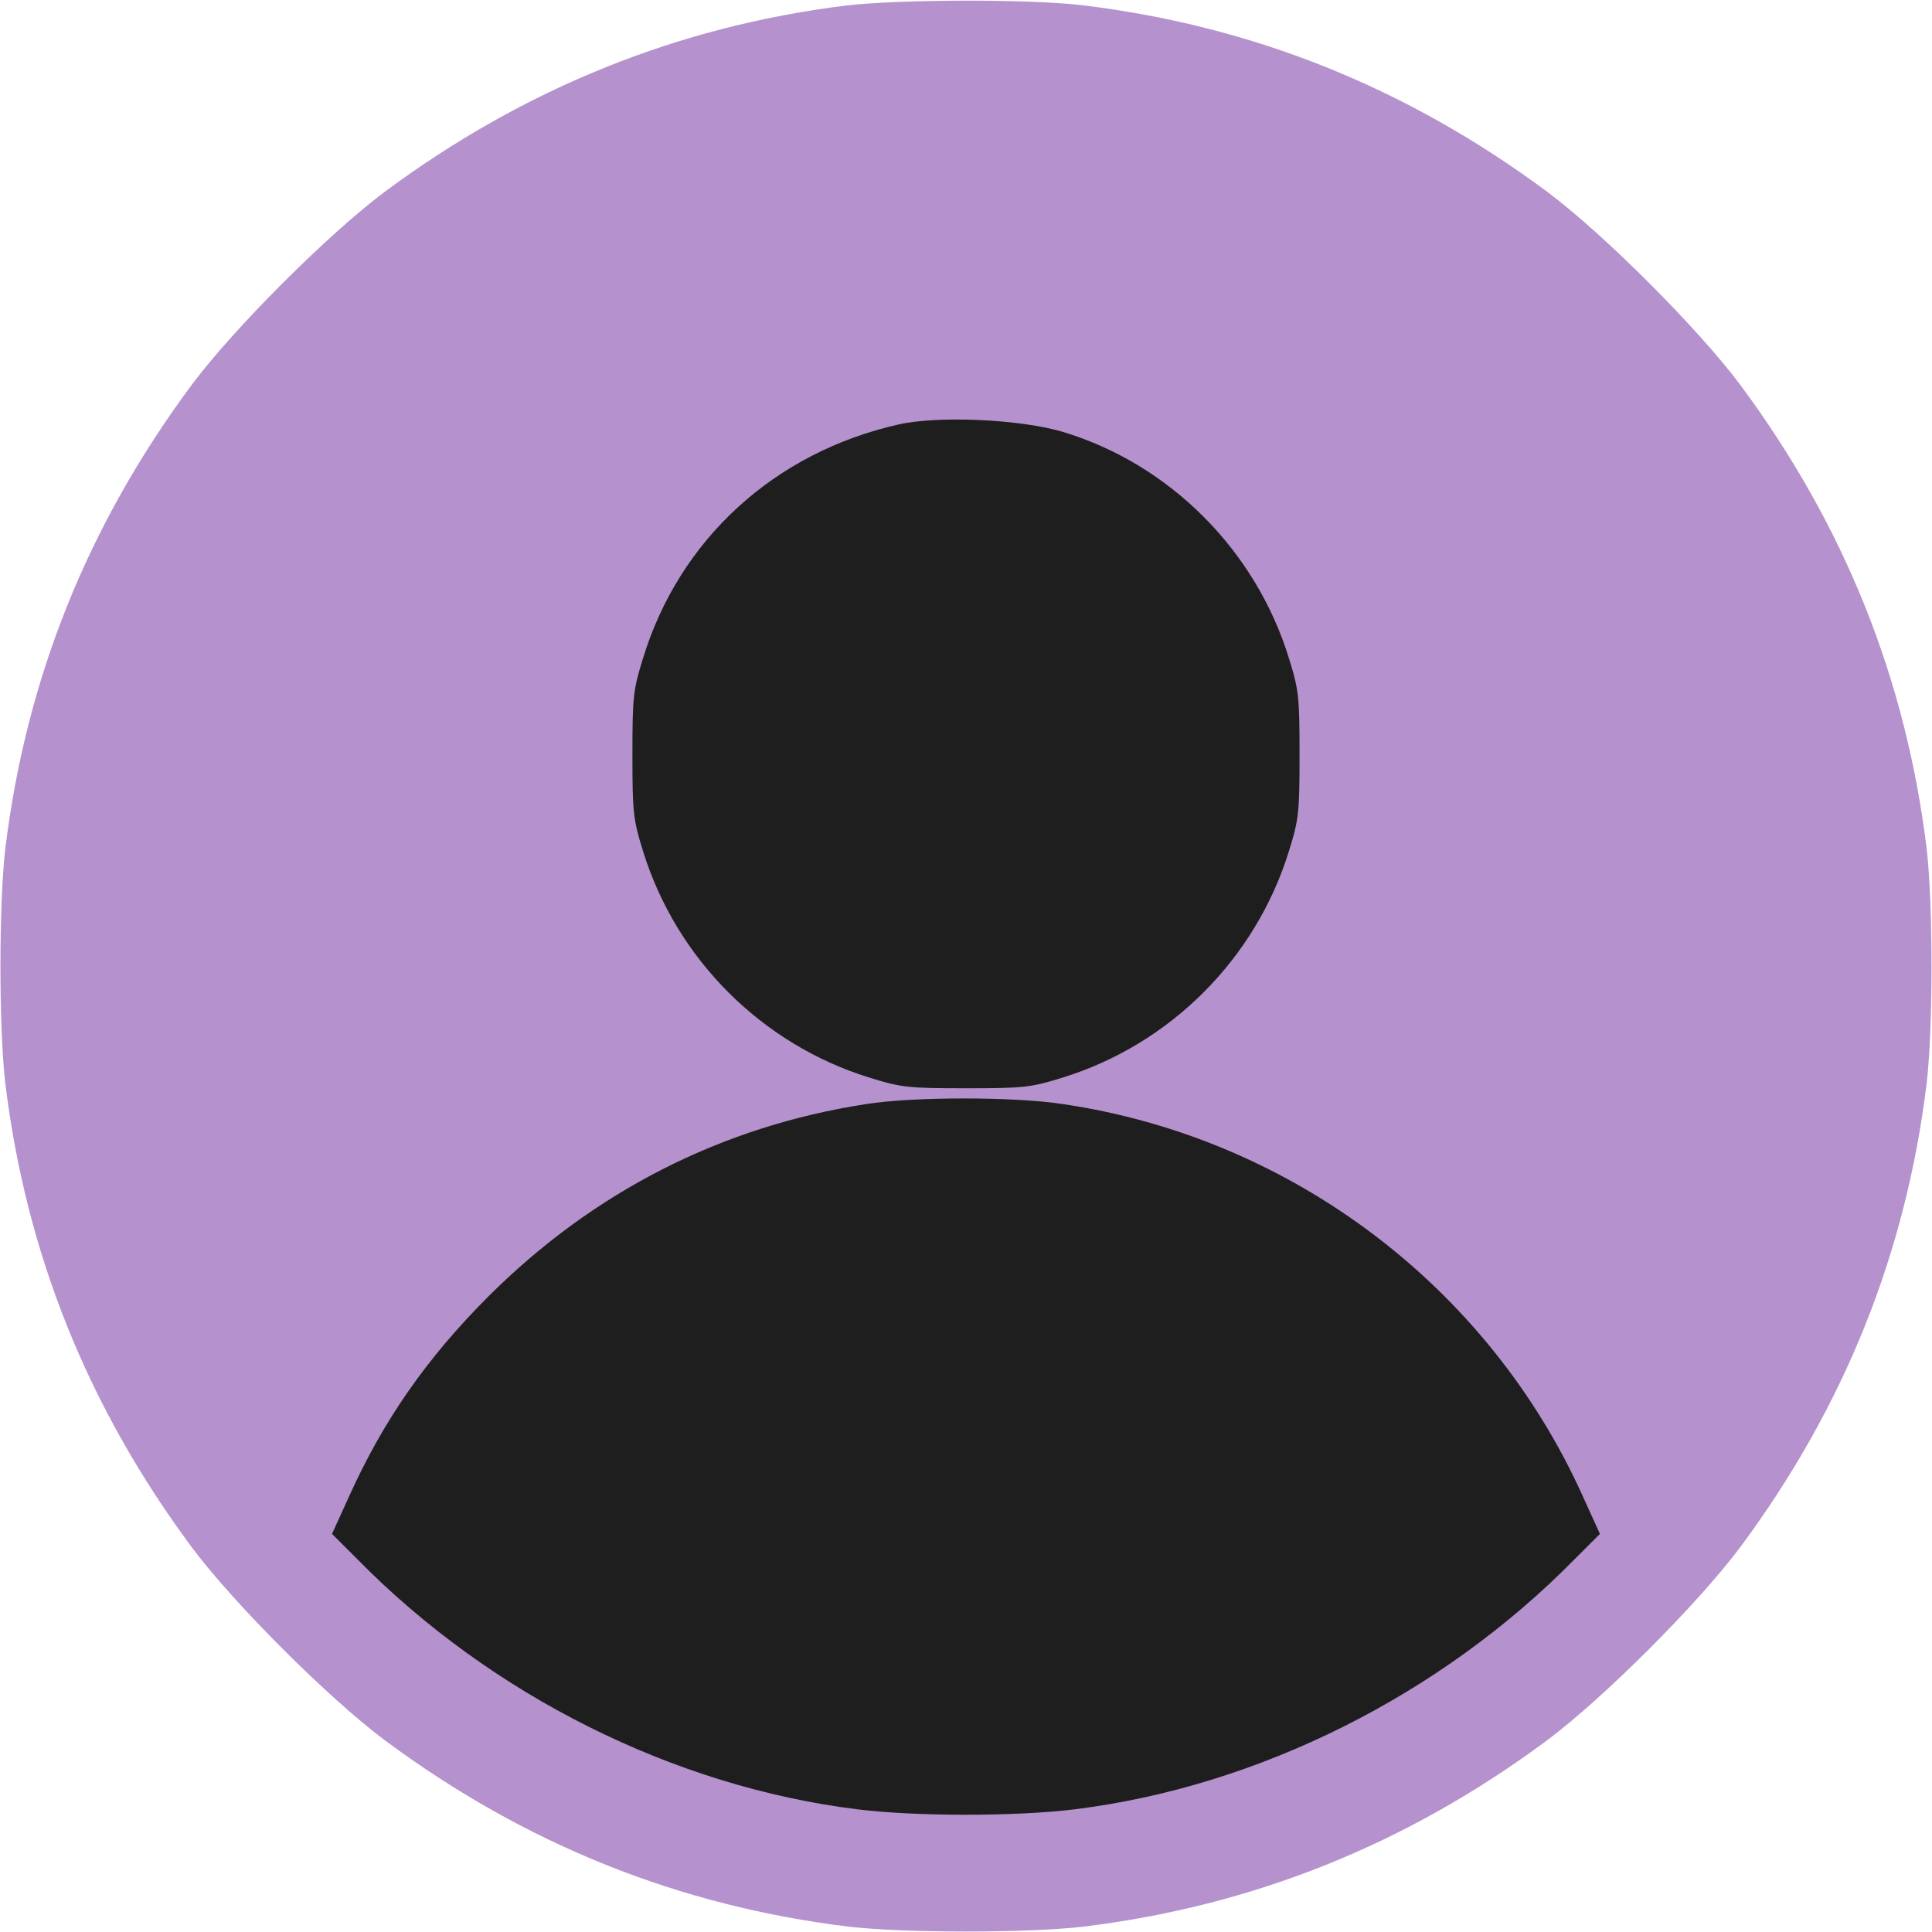
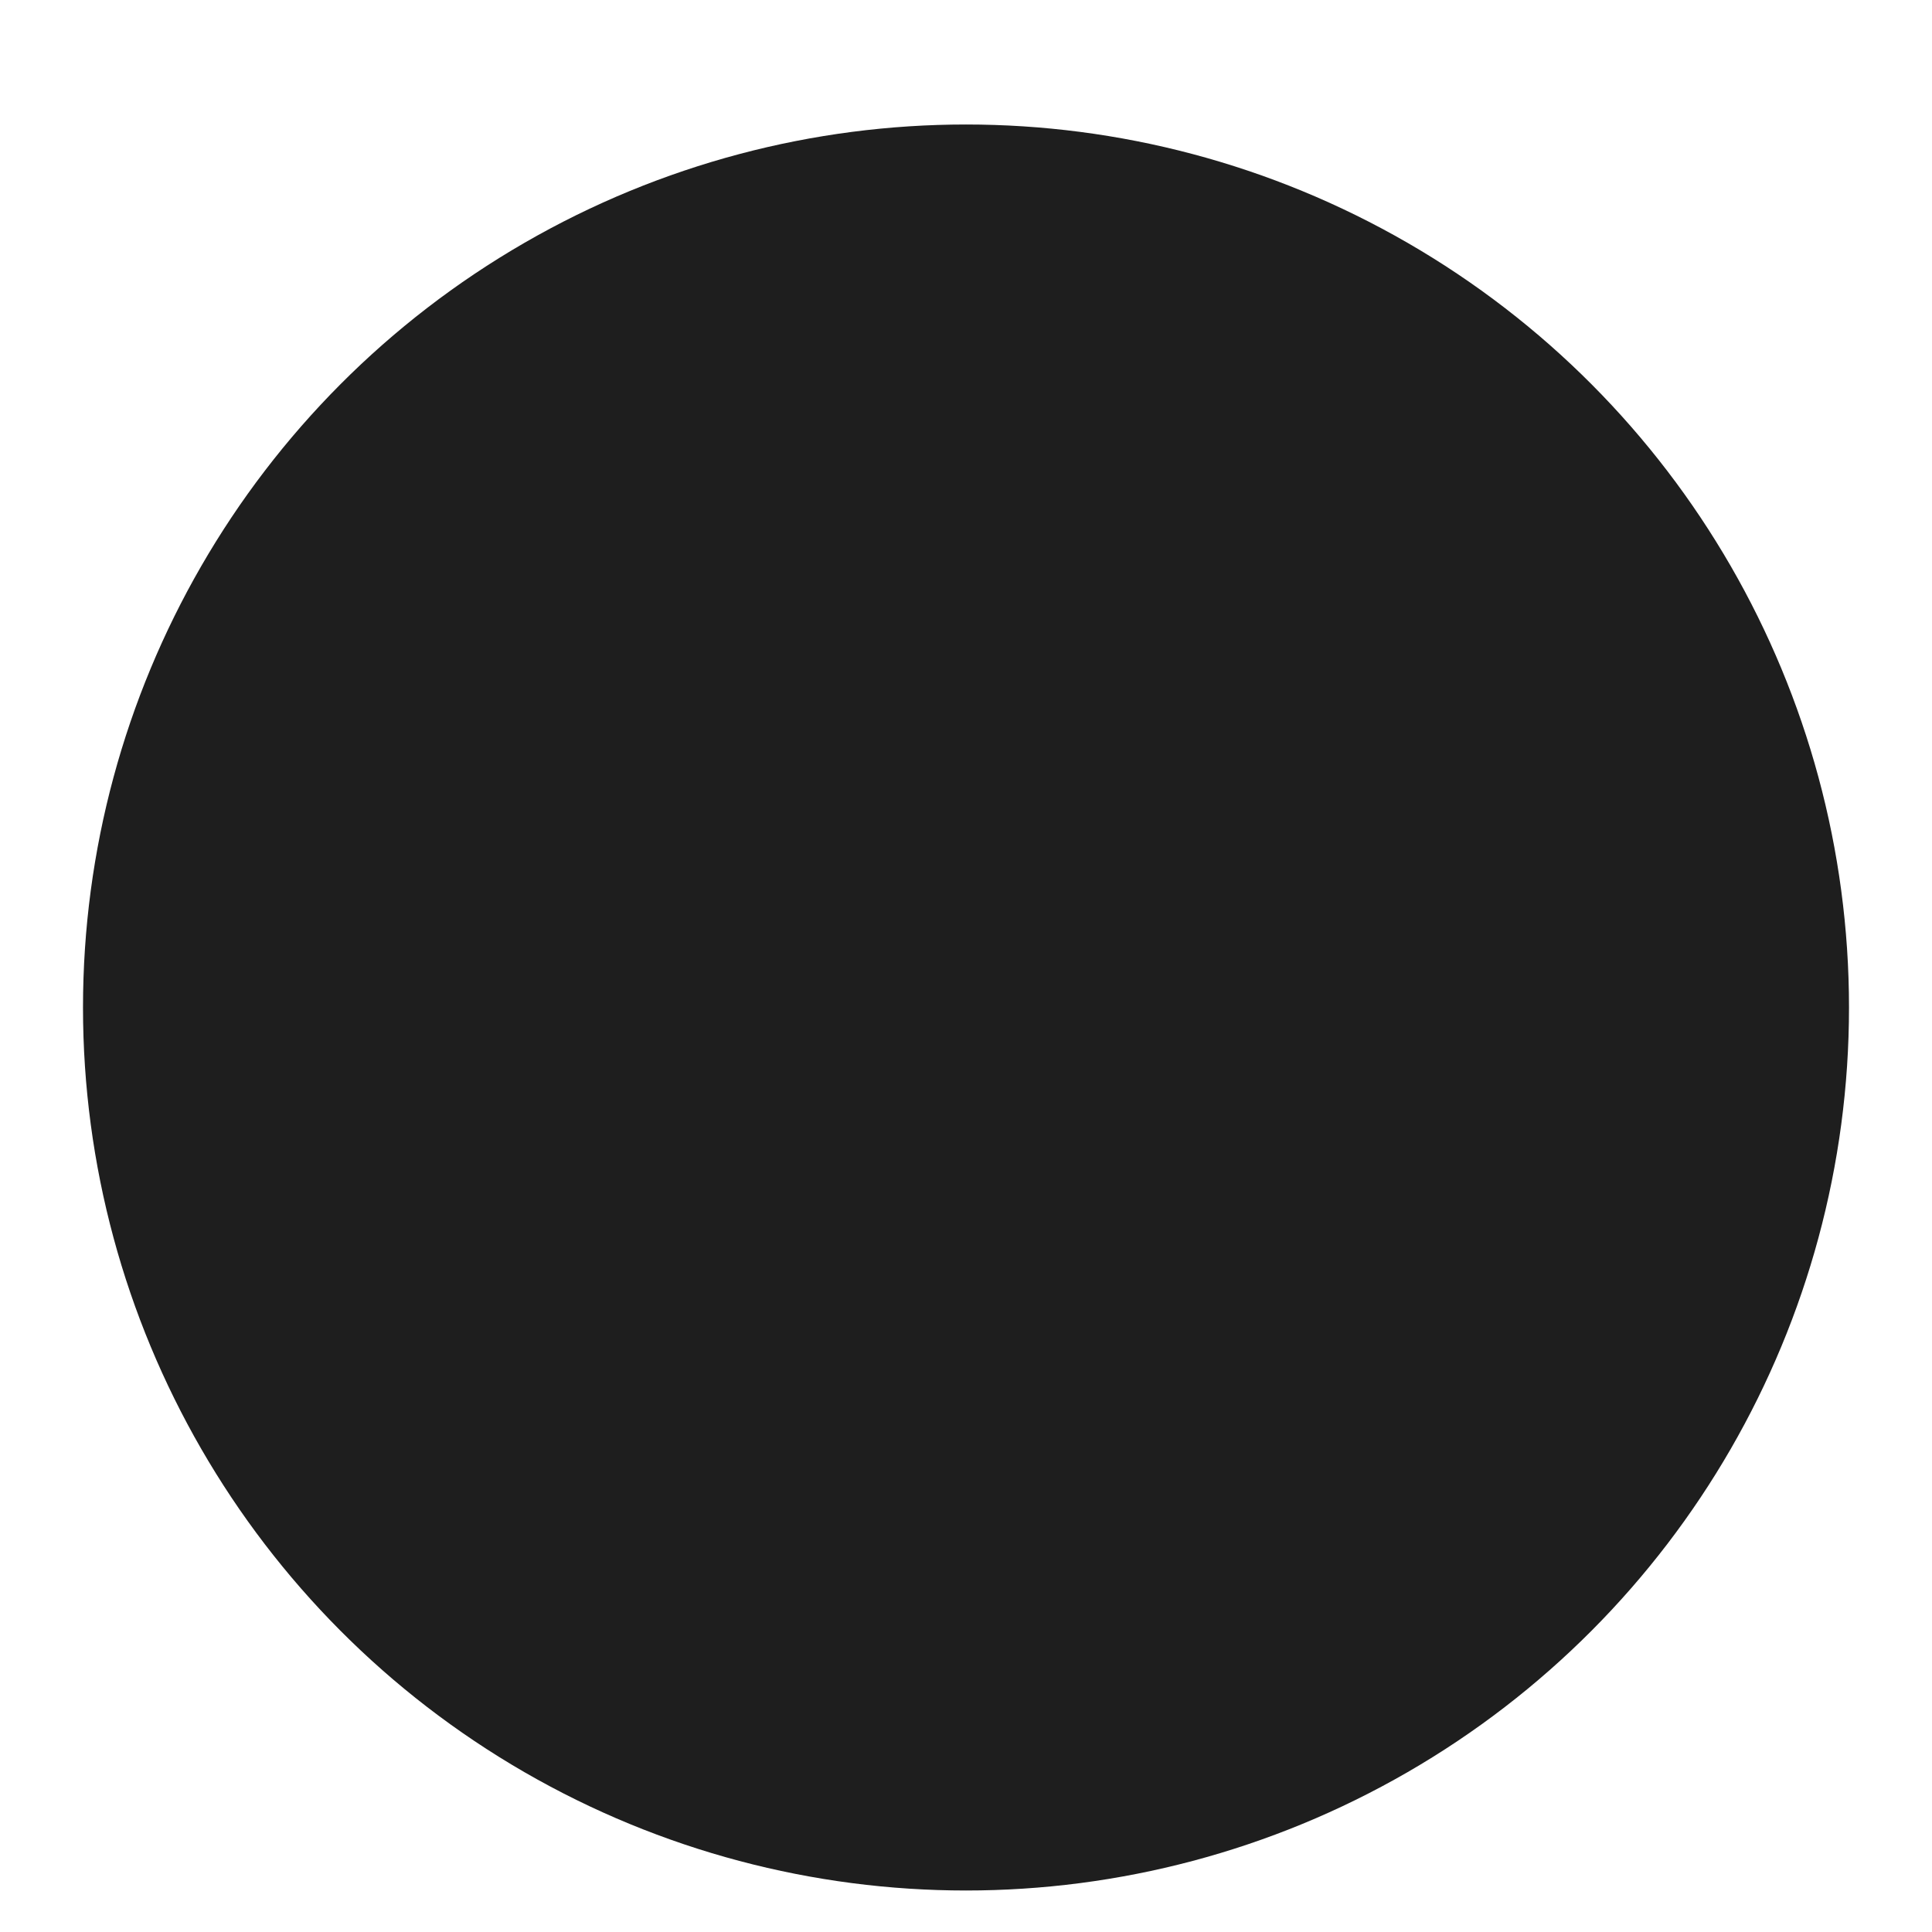
<svg xmlns="http://www.w3.org/2000/svg" width="50" height="50" viewBox="0 0 50 50" fill="none">
  <circle cx="25" cy="26.074" r="22.852" fill="#1E1E1E" />
-   <path d="M21.875 0.146C17.539 0.684 13.554 2.295 9.96 4.961C8.496 6.055 6.054 8.496 4.96 9.961C2.265 13.594 0.673 17.568 0.136 21.973C-0.03 23.418 -0.03 26.582 0.136 28.027C0.673 32.432 2.265 36.406 4.96 40.039C6.054 41.504 8.496 43.945 9.96 45.039C13.593 47.734 17.568 49.326 21.972 49.863C23.418 50.029 26.581 50.029 28.027 49.863C32.431 49.326 36.406 47.734 40.039 45.039C41.503 43.945 43.945 41.504 45.039 40.039C47.734 36.406 49.326 32.432 49.863 28.027C50.029 26.582 50.029 23.418 49.863 21.973C49.326 17.568 47.734 13.594 45.039 9.961C43.945 8.496 41.503 6.055 40.039 4.961C36.406 2.266 32.431 0.674 28.027 0.137C26.63 -0.029 23.261 -0.02 21.875 0.146ZM27.49 11.172C30.263 12.002 32.499 14.238 33.359 17.041C33.613 17.852 33.632 18.047 33.632 19.531C33.632 21.016 33.613 21.211 33.359 22.021C32.499 24.814 30.283 27.031 27.49 27.891C26.679 28.145 26.484 28.164 25 28.164C23.515 28.164 23.32 28.145 22.509 27.891C19.716 27.031 17.5 24.814 16.64 22.021C16.386 21.211 16.367 21.016 16.367 19.531C16.367 18.047 16.386 17.852 16.64 17.041C17.578 13.965 20.039 11.709 23.252 10.986C24.277 10.752 26.396 10.85 27.49 11.172ZM27.509 28.574C33.417 29.443 38.525 33.301 40.966 38.73L41.406 39.697L40.742 40.361C37.294 43.867 32.558 46.24 27.802 46.826C26.289 47.012 23.71 47.012 22.197 46.826C17.441 46.24 12.705 43.867 9.257 40.361L8.593 39.697L9.033 38.73C9.921 36.758 11.044 35.147 12.646 33.545C15.361 30.84 18.671 29.15 22.412 28.574C23.632 28.379 26.25 28.379 27.509 28.574Z" fill="#B591CD" />
</svg>